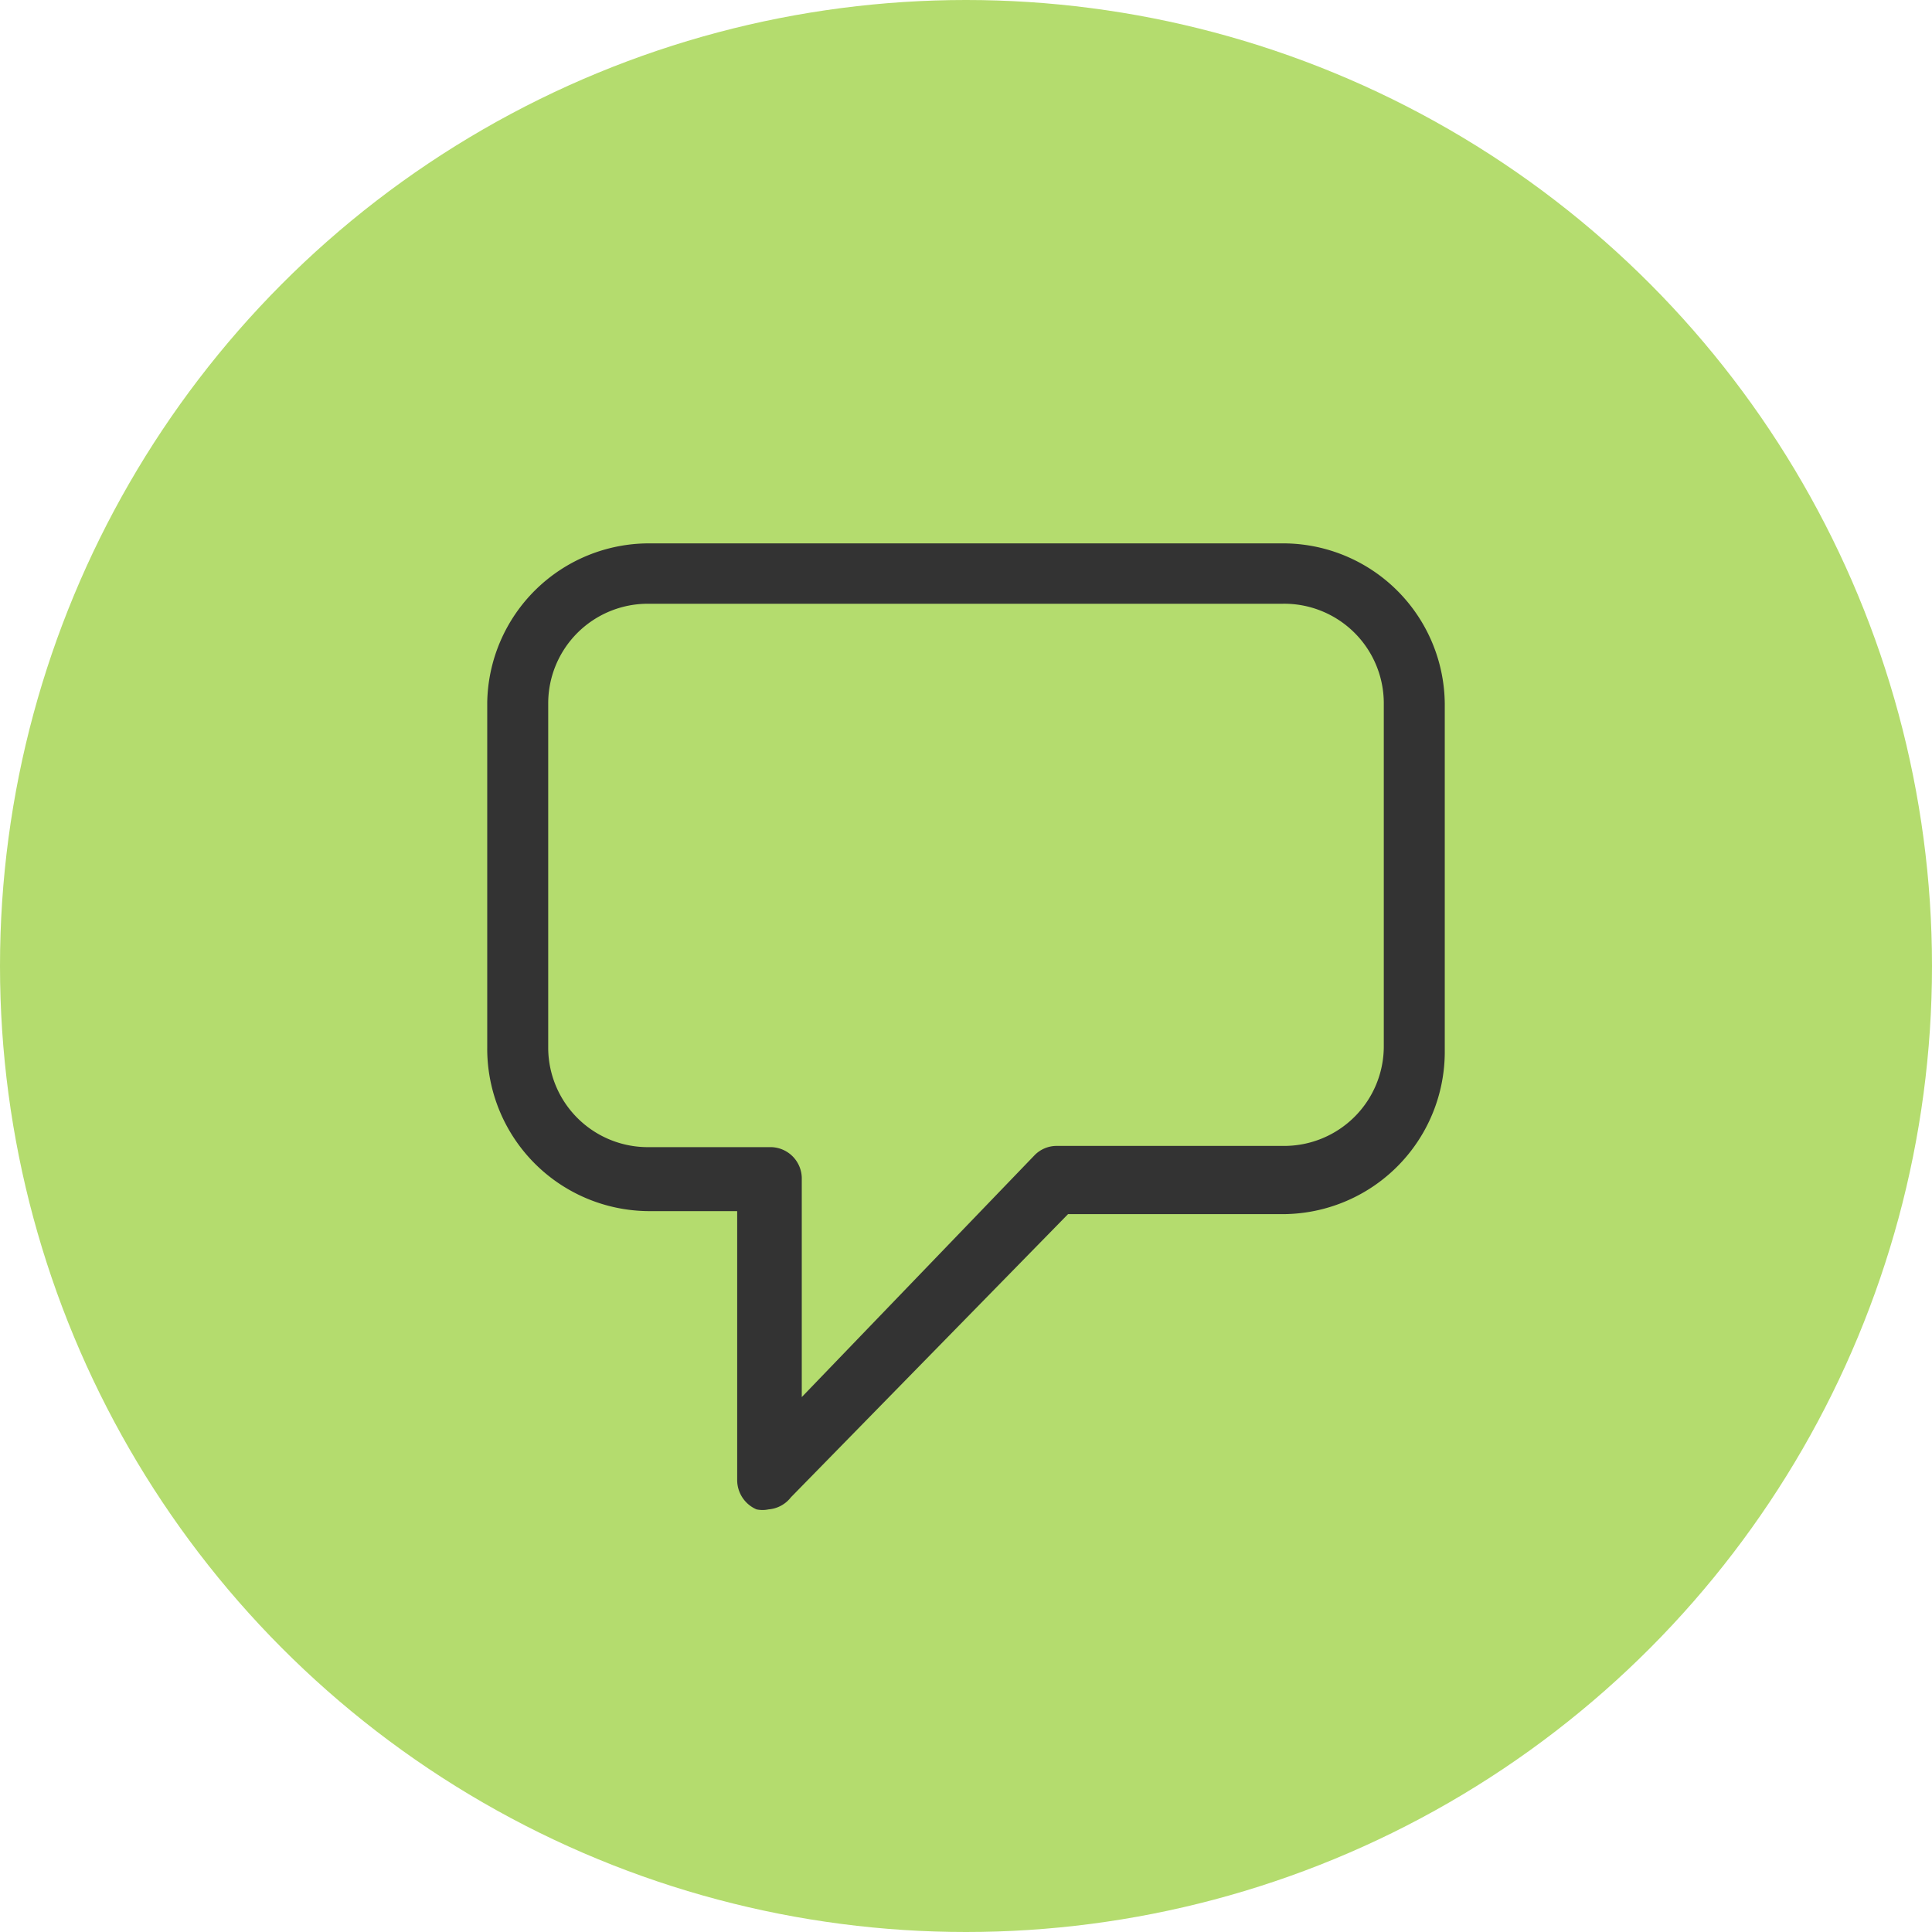
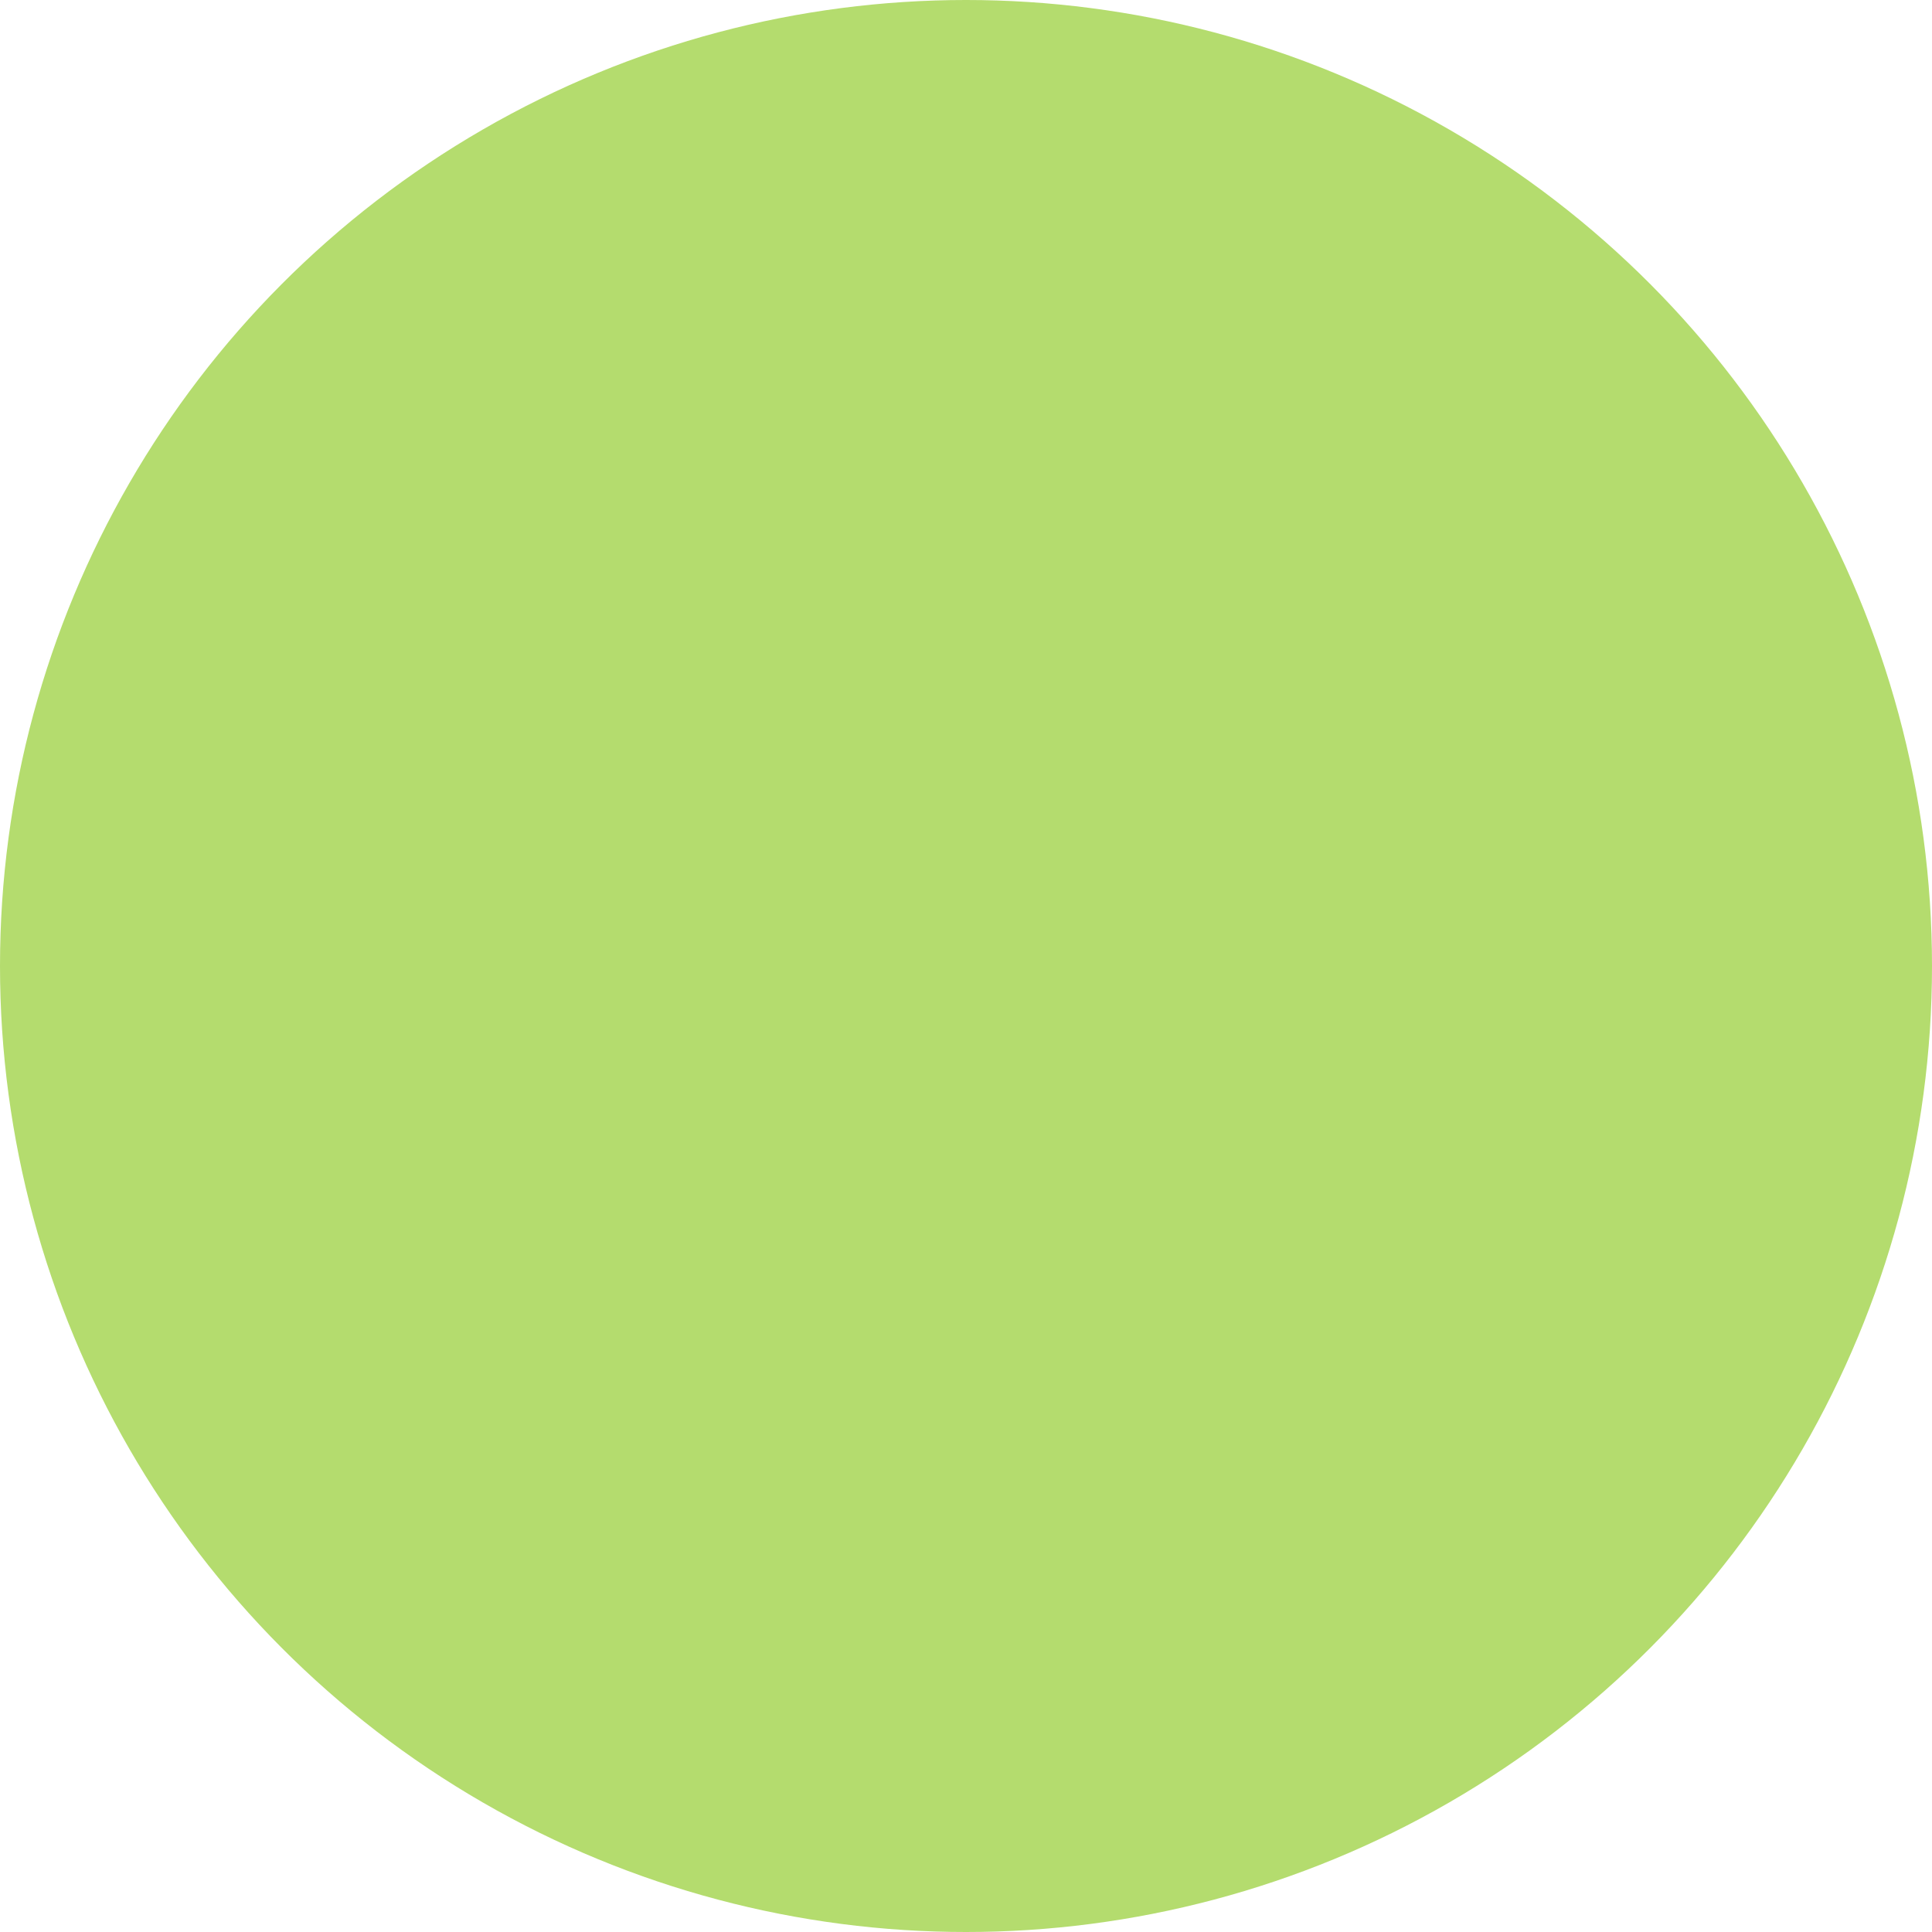
<svg xmlns="http://www.w3.org/2000/svg" viewBox="0 0 32 32">
  <circle cx="16" cy="16" fill="#b4dc6e" r="16" />
-   <path d="m12.73 25a.48.48 0 0 1 -.2 0 .53.53 0 0 1 -.32-.48v-4.46h-1.45a2.69 2.69 0 0 1 -2.69-2.7v-5.72a2.68 2.68 0 0 1 2.69-2.64h10.48a2.68 2.68 0 0 1 2.69 2.69v5.72a2.69 2.69 0 0 1 -2.69 2.7h-3.55l-4.59 4.69a.52.52 0 0 1 -.37.2zm-2-15a1.65 1.65 0 0 0 -1.65 1.65v5.72a1.65 1.65 0 0 0 1.68 1.63h2a.52.52 0 0 1 .52.53v3.61l3.85-4a.51.51 0 0 1 .37-.16h3.77a1.65 1.65 0 0 0 1.65-1.65v-5.69a1.65 1.65 0 0 0 -1.68-1.64z" fill="#333" />
</svg>